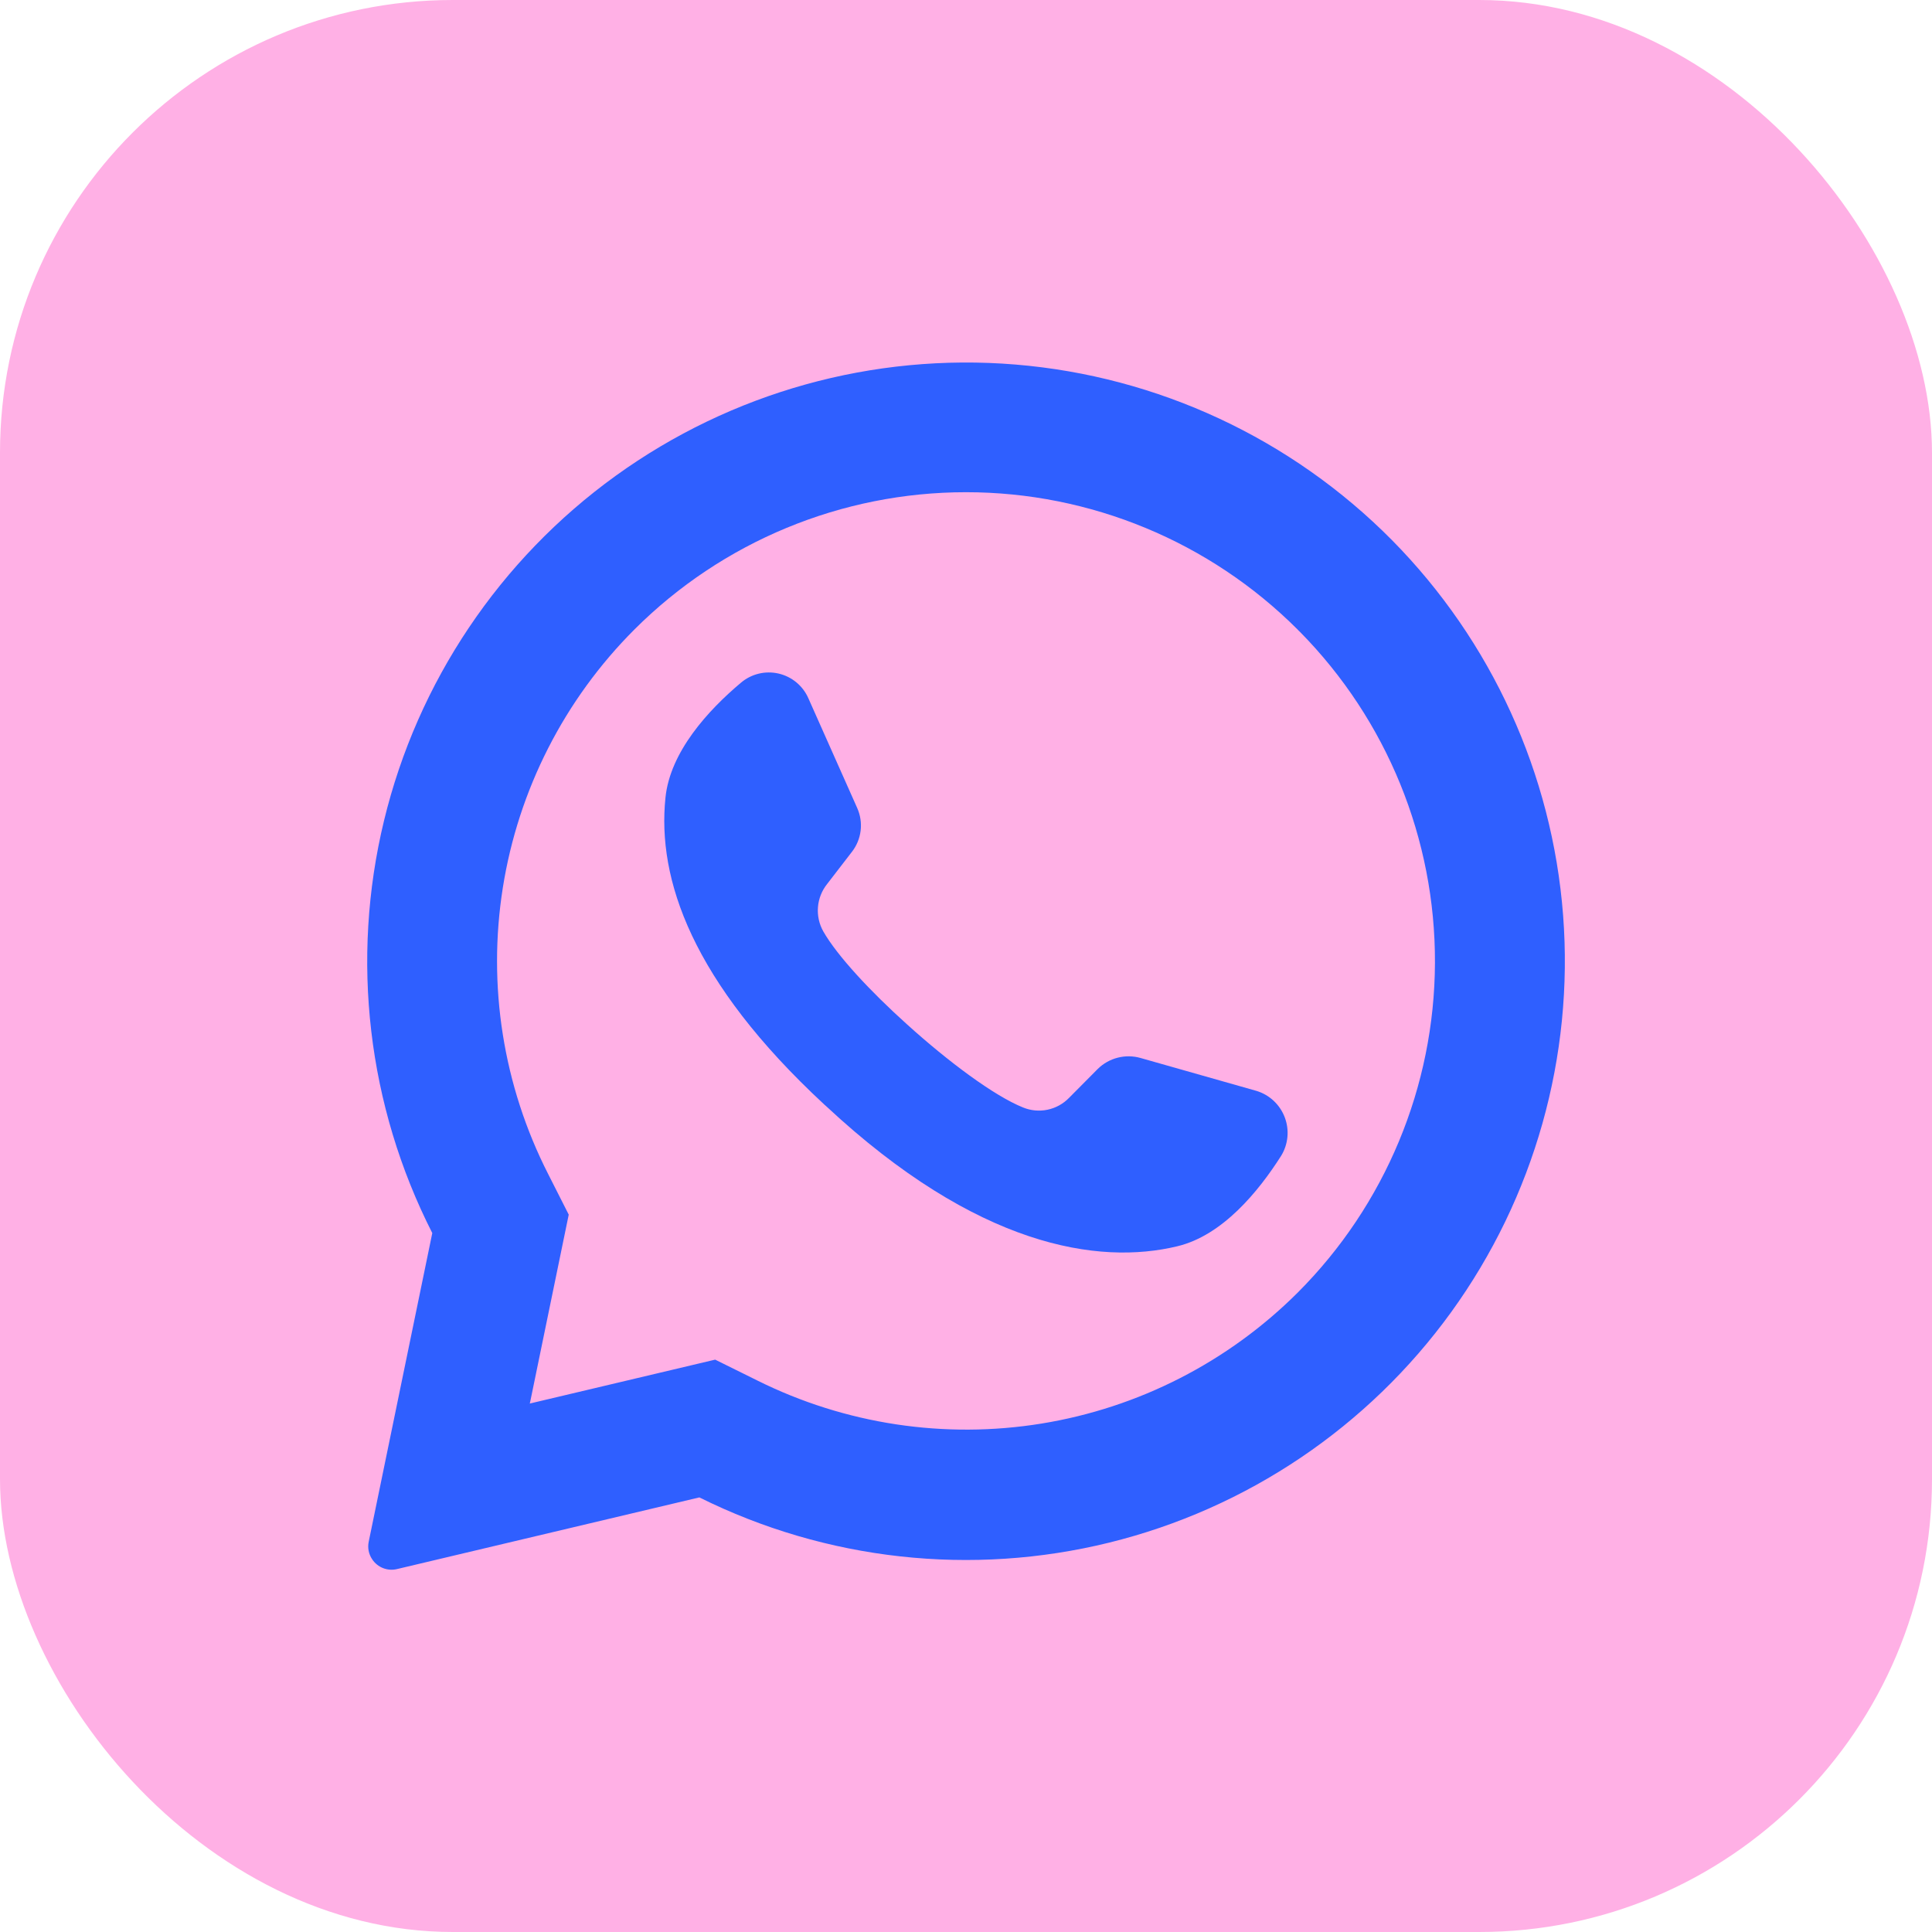
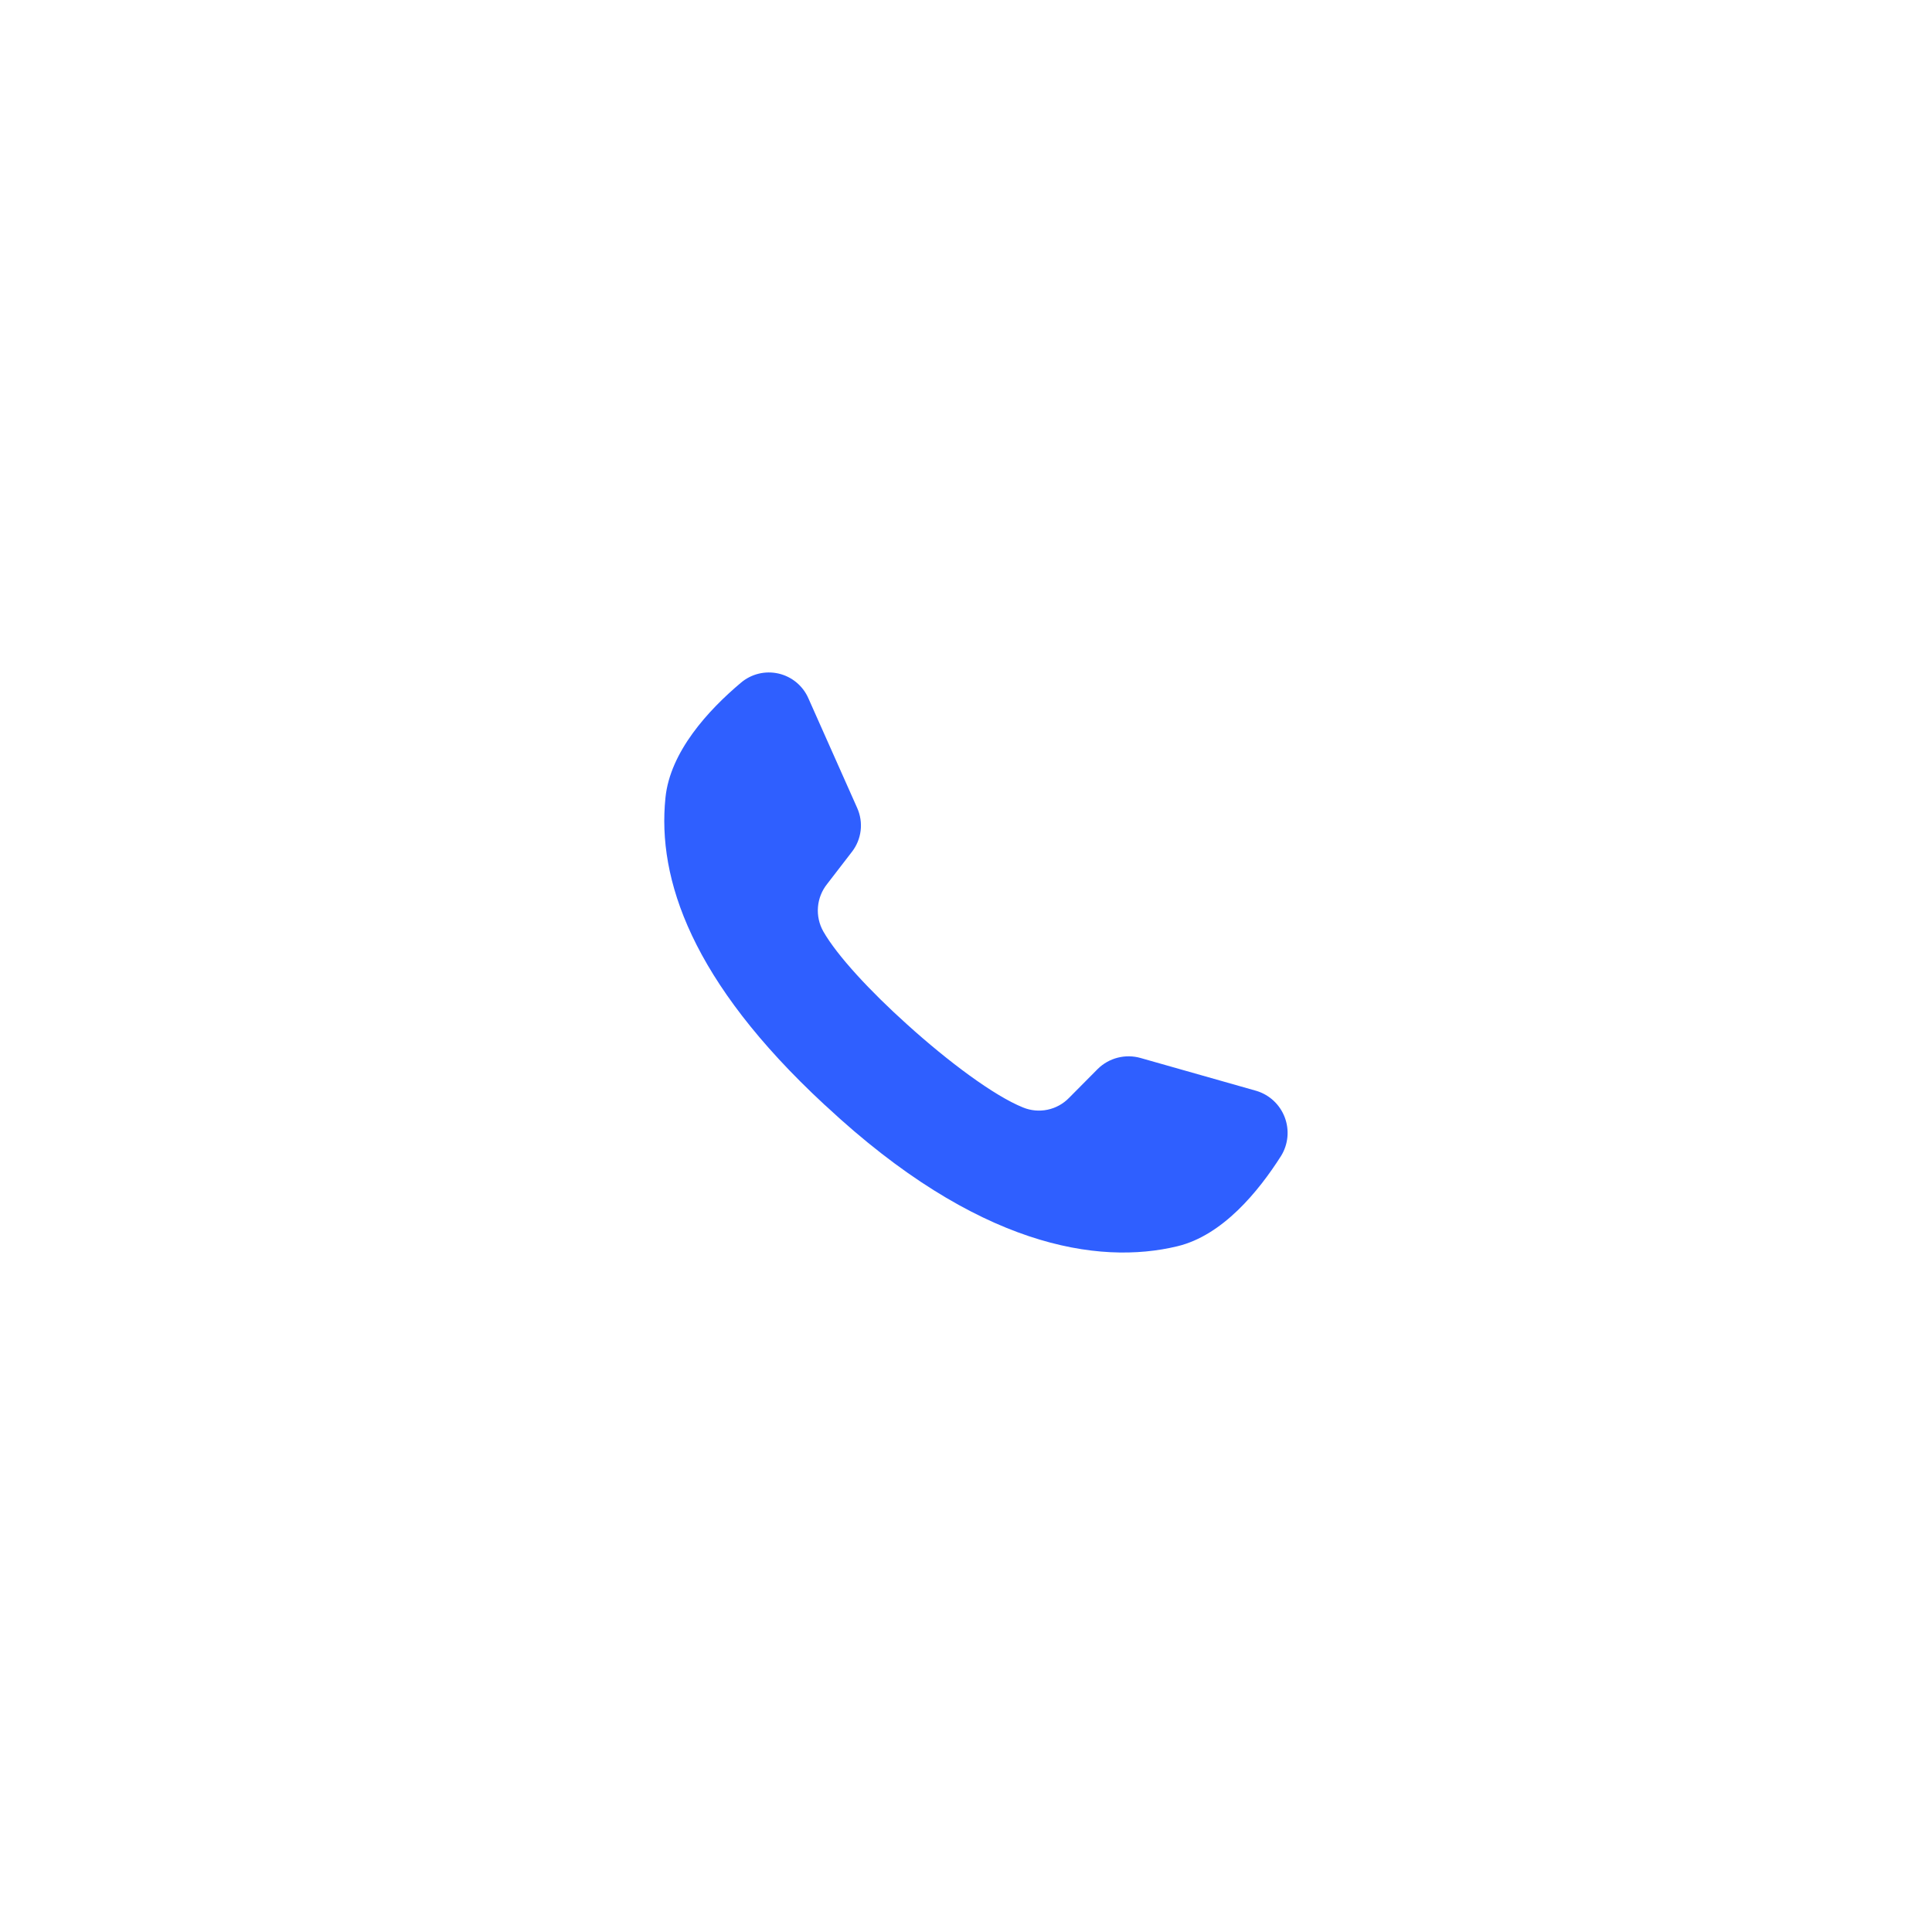
<svg xmlns="http://www.w3.org/2000/svg" width="256" height="256" viewBox="0 0 256 256" fill="none">
  <g clip-path="url(#clip0_514_11)">
-     <path d="M221.091 0H34.909C15.629 0 0 15.629 0 34.909V221.091C0 240.371 15.629 256 34.909 256H221.091C240.371 256 256 240.371 256 221.091V34.909C256 15.629 240.371 0 221.091 0Z" fill="#FFB0E5" />
-     <path d="M184.437 71.563C171.119 58.113 153.434 49.864 134.57 48.305C115.707 46.746 96.907 51.979 81.563 63.06C66.218 74.141 55.338 90.341 50.885 108.738C46.433 127.135 48.701 146.517 57.28 163.388L48.858 204.276C48.771 204.683 48.769 205.103 48.851 205.511C48.934 205.919 49.1 206.306 49.338 206.647C49.688 207.164 50.188 207.562 50.77 207.788C51.352 208.014 51.989 208.058 52.597 207.912L92.669 198.414C109.493 206.776 128.739 208.898 146.981 204.403C165.223 199.907 181.278 189.086 192.29 173.863C203.303 158.641 208.557 140.006 207.119 121.273C205.681 102.541 197.643 84.926 184.437 71.563ZM171.942 171.287C162.728 180.475 150.863 186.54 138.019 188.628C125.175 190.715 111.999 188.72 100.349 182.923L94.764 180.159L70.197 185.977L70.269 185.672L75.36 160.945L72.626 155.548C66.673 143.858 64.573 130.583 66.627 117.626C68.681 104.669 74.782 92.694 84.058 83.417C95.714 71.766 111.52 65.22 128 65.22C144.481 65.22 160.287 71.766 171.942 83.417C172.041 83.531 172.148 83.638 172.262 83.737C183.773 95.419 190.199 111.178 190.139 127.578C190.079 143.978 183.538 159.689 171.942 171.287Z" fill="#2F5FFF" />
    <path d="M169.76 153.148C166.749 157.89 161.993 163.694 156.015 165.134C145.542 167.665 129.469 165.221 109.469 146.574L109.222 146.355C91.637 130.05 87.069 116.479 88.175 105.715C88.786 99.606 93.877 94.079 98.168 90.472C98.846 89.893 99.65 89.481 100.517 89.268C101.383 89.056 102.287 89.049 103.156 89.248C104.025 89.447 104.836 89.847 105.523 90.416C106.21 90.985 106.755 91.706 107.113 92.523L113.586 107.068C114.006 108.011 114.162 109.051 114.037 110.076C113.911 111.101 113.509 112.073 112.873 112.886L109.6 117.134C108.898 118.011 108.474 119.078 108.384 120.198C108.293 121.317 108.539 122.439 109.091 123.417C110.924 126.632 115.317 131.359 120.189 135.737C125.659 140.683 131.724 145.206 135.564 146.748C136.591 147.168 137.721 147.27 138.807 147.042C139.894 146.814 140.887 146.266 141.659 145.468L145.455 141.643C146.187 140.92 147.098 140.405 148.095 140.15C149.091 139.894 150.138 139.907 151.128 140.188L166.502 144.552C167.35 144.812 168.128 145.263 168.775 145.869C169.422 146.476 169.922 147.223 170.236 148.052C170.551 148.882 170.671 149.772 170.589 150.655C170.506 151.539 170.223 152.391 169.76 153.148Z" fill="#2F5FFF" />
  </g>
  <defs>
    <clipPath id="clip0_514_11">
      <rect width="256" height="256" rx="60" fill="white" />
    </clipPath>
  </defs>
</svg>